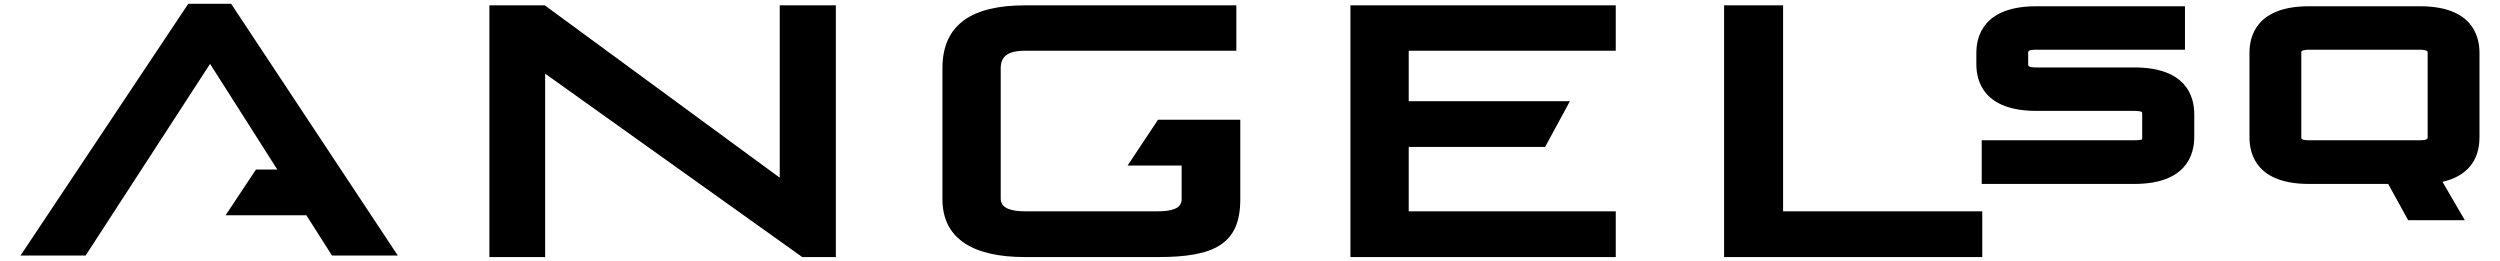
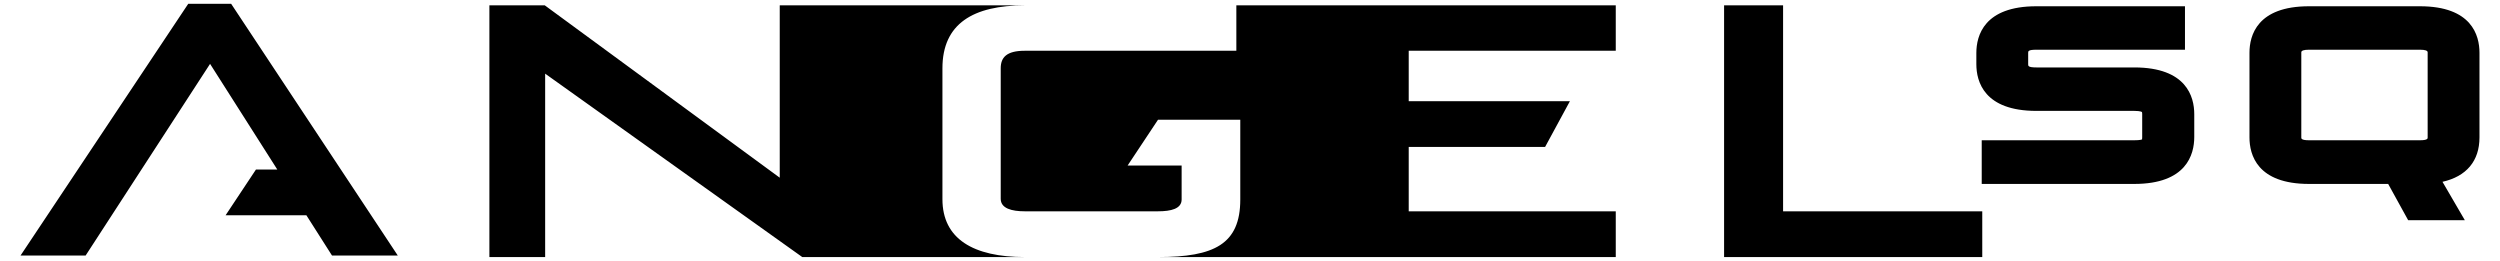
<svg xmlns="http://www.w3.org/2000/svg" width="115" height="12" viewBox="0 0 115 12" fill="none">
-   <path d="M36.905 11.825L25.077 3.388V11.825H22.512V0.246H25.06L35.868 8.174V0.246H38.449V11.825L36.905 11.825ZM62.12 11.825V0.246H74.325V2.335H64.801V4.654H72.216L71.074 6.76H64.801V9.72H74.325V11.825H62.12ZM79.308 11.825V0.246H82.022V9.72H91.184V11.825L79.308 11.825ZM18.298 11.754L10.633 0.175H8.659L0.945 11.754H3.939L9.663 2.938L12.755 7.797H11.775L10.377 9.903H14.094L15.272 11.754L18.298 11.754ZM54.962 5.507H53.269L51.871 7.613H54.355V9.177C54.355 9.605 53.862 9.72 53.27 9.72H47.135C46.543 9.72 46.033 9.589 46.033 9.145V3.141C46.033 2.647 46.296 2.335 47.135 2.335H56.872V0.246H47.151C44.766 0.246 43.352 1.085 43.352 3.141V9.161C43.352 10.987 44.766 11.825 47.151 11.825H53.27C55.852 11.825 57.053 11.233 57.053 9.177V5.507L54.962 5.507ZM98.177 3.102H93.672C93.296 3.102 93.296 3.031 93.296 2.962V2.427C93.296 2.358 93.296 2.287 93.672 2.287H100.509V0.288H93.672C91.271 0.288 90.912 1.635 90.912 2.438V2.952C90.912 3.754 91.271 5.101 93.672 5.101H98.177C98.475 5.101 98.529 5.154 98.529 5.154C98.529 5.154 98.541 5.174 98.541 5.241V6.322C98.541 6.382 98.534 6.409 98.535 6.411C98.519 6.421 98.446 6.452 98.177 6.452H91.159V8.461H98.177C100.578 8.461 100.936 7.108 100.936 6.301V5.252C100.936 4.449 100.578 3.102 98.177 3.102ZM111.318 0.288H106.214C103.831 0.288 103.476 1.628 103.476 2.427V6.322C103.476 7.121 103.831 8.461 106.214 8.461H109.856L110.776 10.13H113.383L112.354 8.363C113.456 8.116 114.056 7.404 114.056 6.322V2.427C114.056 1.628 113.7 0.288 111.318 0.288ZM105.86 2.406C105.86 2.327 105.979 2.287 106.214 2.287H111.318C111.553 2.287 111.672 2.327 111.672 2.406V6.333C111.672 6.368 111.672 6.452 111.318 6.452H106.214C105.86 6.452 105.86 6.368 105.86 6.333V2.406Z" fill="black" />
+   <path d="M36.905 11.825L25.077 3.388V11.825H22.512V0.246H25.06L35.868 8.174V0.246H38.449V11.825L36.905 11.825ZV0.246H74.325V2.335H64.801V4.654H72.216L71.074 6.76H64.801V9.72H74.325V11.825H62.12ZM79.308 11.825V0.246H82.022V9.72H91.184V11.825L79.308 11.825ZM18.298 11.754L10.633 0.175H8.659L0.945 11.754H3.939L9.663 2.938L12.755 7.797H11.775L10.377 9.903H14.094L15.272 11.754L18.298 11.754ZM54.962 5.507H53.269L51.871 7.613H54.355V9.177C54.355 9.605 53.862 9.72 53.27 9.72H47.135C46.543 9.72 46.033 9.589 46.033 9.145V3.141C46.033 2.647 46.296 2.335 47.135 2.335H56.872V0.246H47.151C44.766 0.246 43.352 1.085 43.352 3.141V9.161C43.352 10.987 44.766 11.825 47.151 11.825H53.27C55.852 11.825 57.053 11.233 57.053 9.177V5.507L54.962 5.507ZM98.177 3.102H93.672C93.296 3.102 93.296 3.031 93.296 2.962V2.427C93.296 2.358 93.296 2.287 93.672 2.287H100.509V0.288H93.672C91.271 0.288 90.912 1.635 90.912 2.438V2.952C90.912 3.754 91.271 5.101 93.672 5.101H98.177C98.475 5.101 98.529 5.154 98.529 5.154C98.529 5.154 98.541 5.174 98.541 5.241V6.322C98.541 6.382 98.534 6.409 98.535 6.411C98.519 6.421 98.446 6.452 98.177 6.452H91.159V8.461H98.177C100.578 8.461 100.936 7.108 100.936 6.301V5.252C100.936 4.449 100.578 3.102 98.177 3.102ZM111.318 0.288H106.214C103.831 0.288 103.476 1.628 103.476 2.427V6.322C103.476 7.121 103.831 8.461 106.214 8.461H109.856L110.776 10.13H113.383L112.354 8.363C113.456 8.116 114.056 7.404 114.056 6.322V2.427C114.056 1.628 113.7 0.288 111.318 0.288ZM105.86 2.406C105.86 2.327 105.979 2.287 106.214 2.287H111.318C111.553 2.287 111.672 2.327 111.672 2.406V6.333C111.672 6.368 111.672 6.452 111.318 6.452H106.214C105.86 6.452 105.86 6.368 105.86 6.333V2.406Z" fill="black" />
</svg>